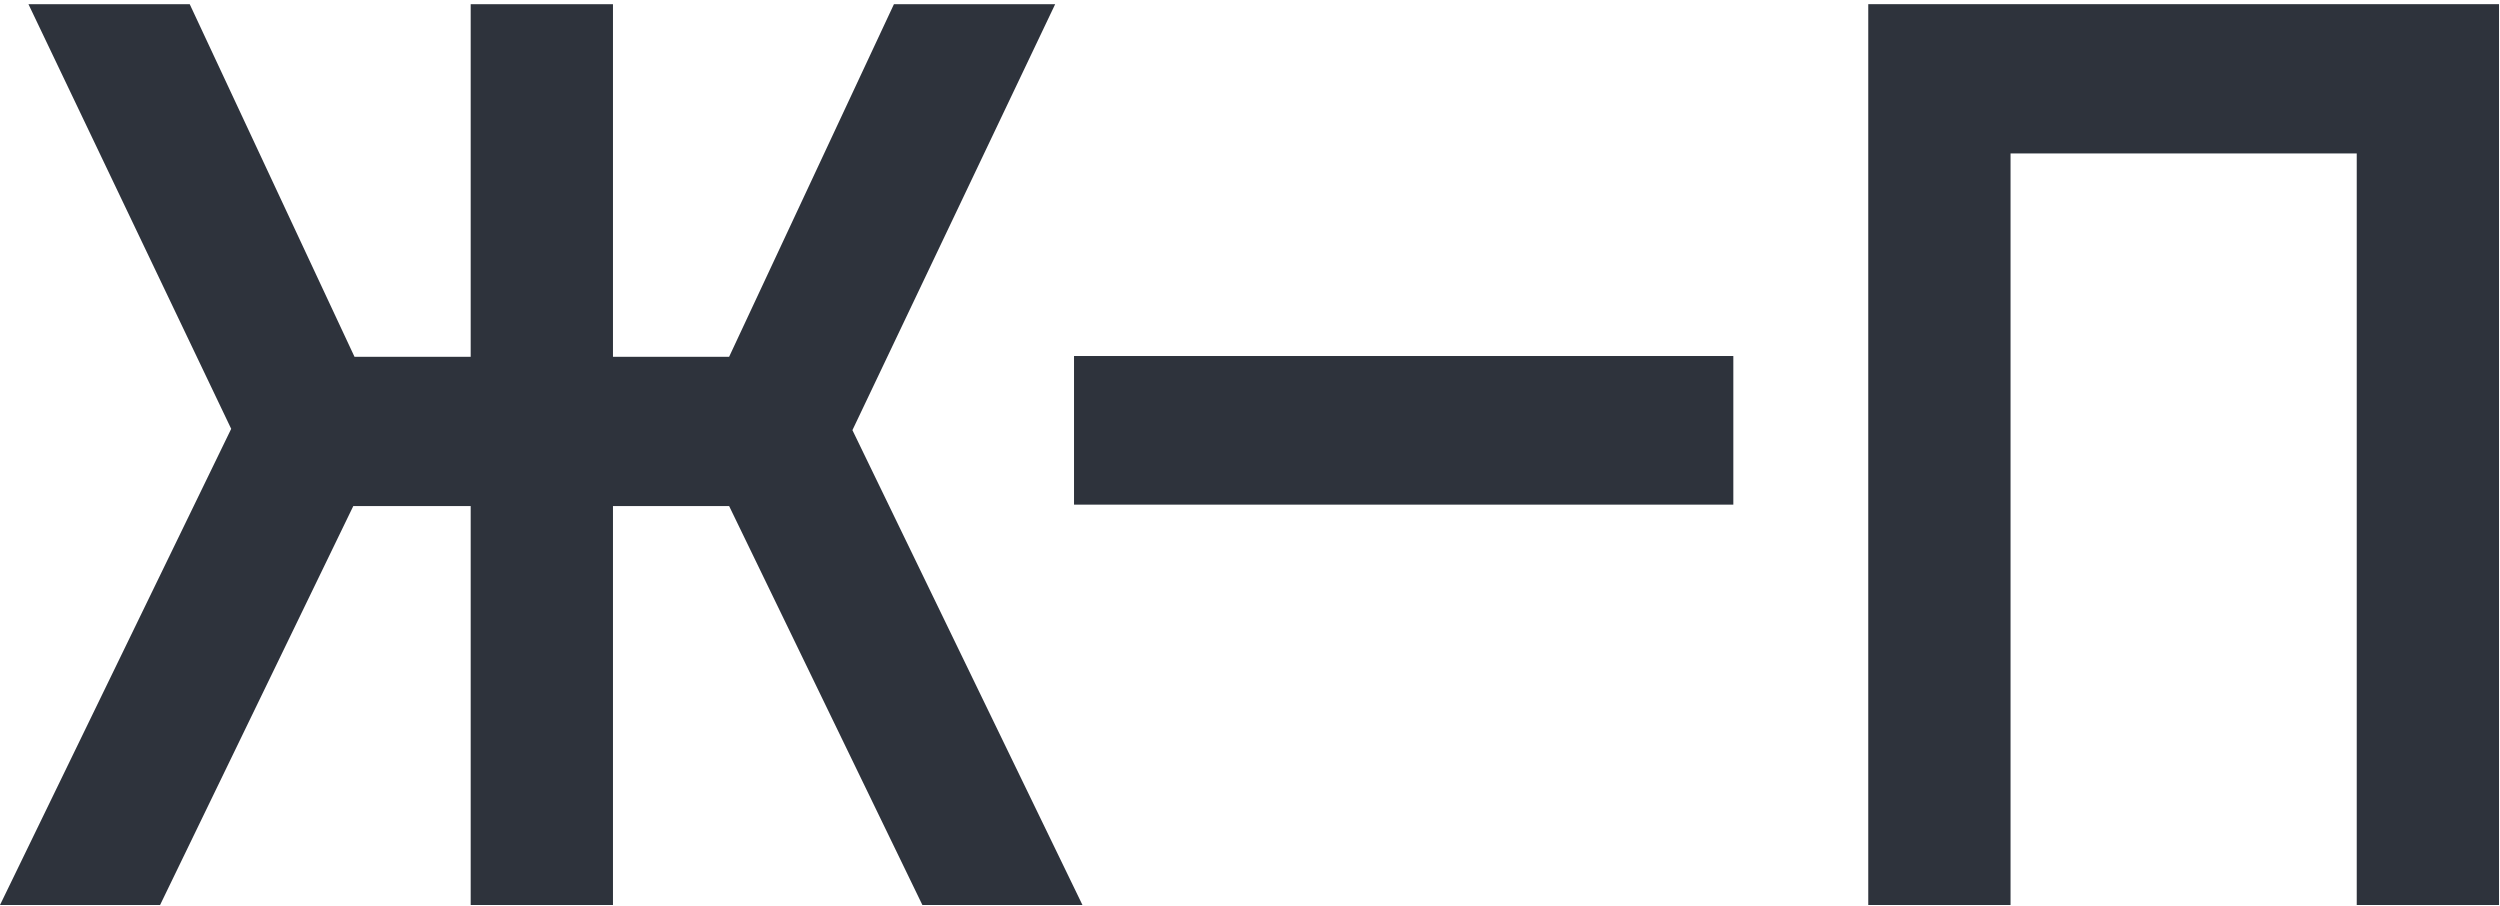
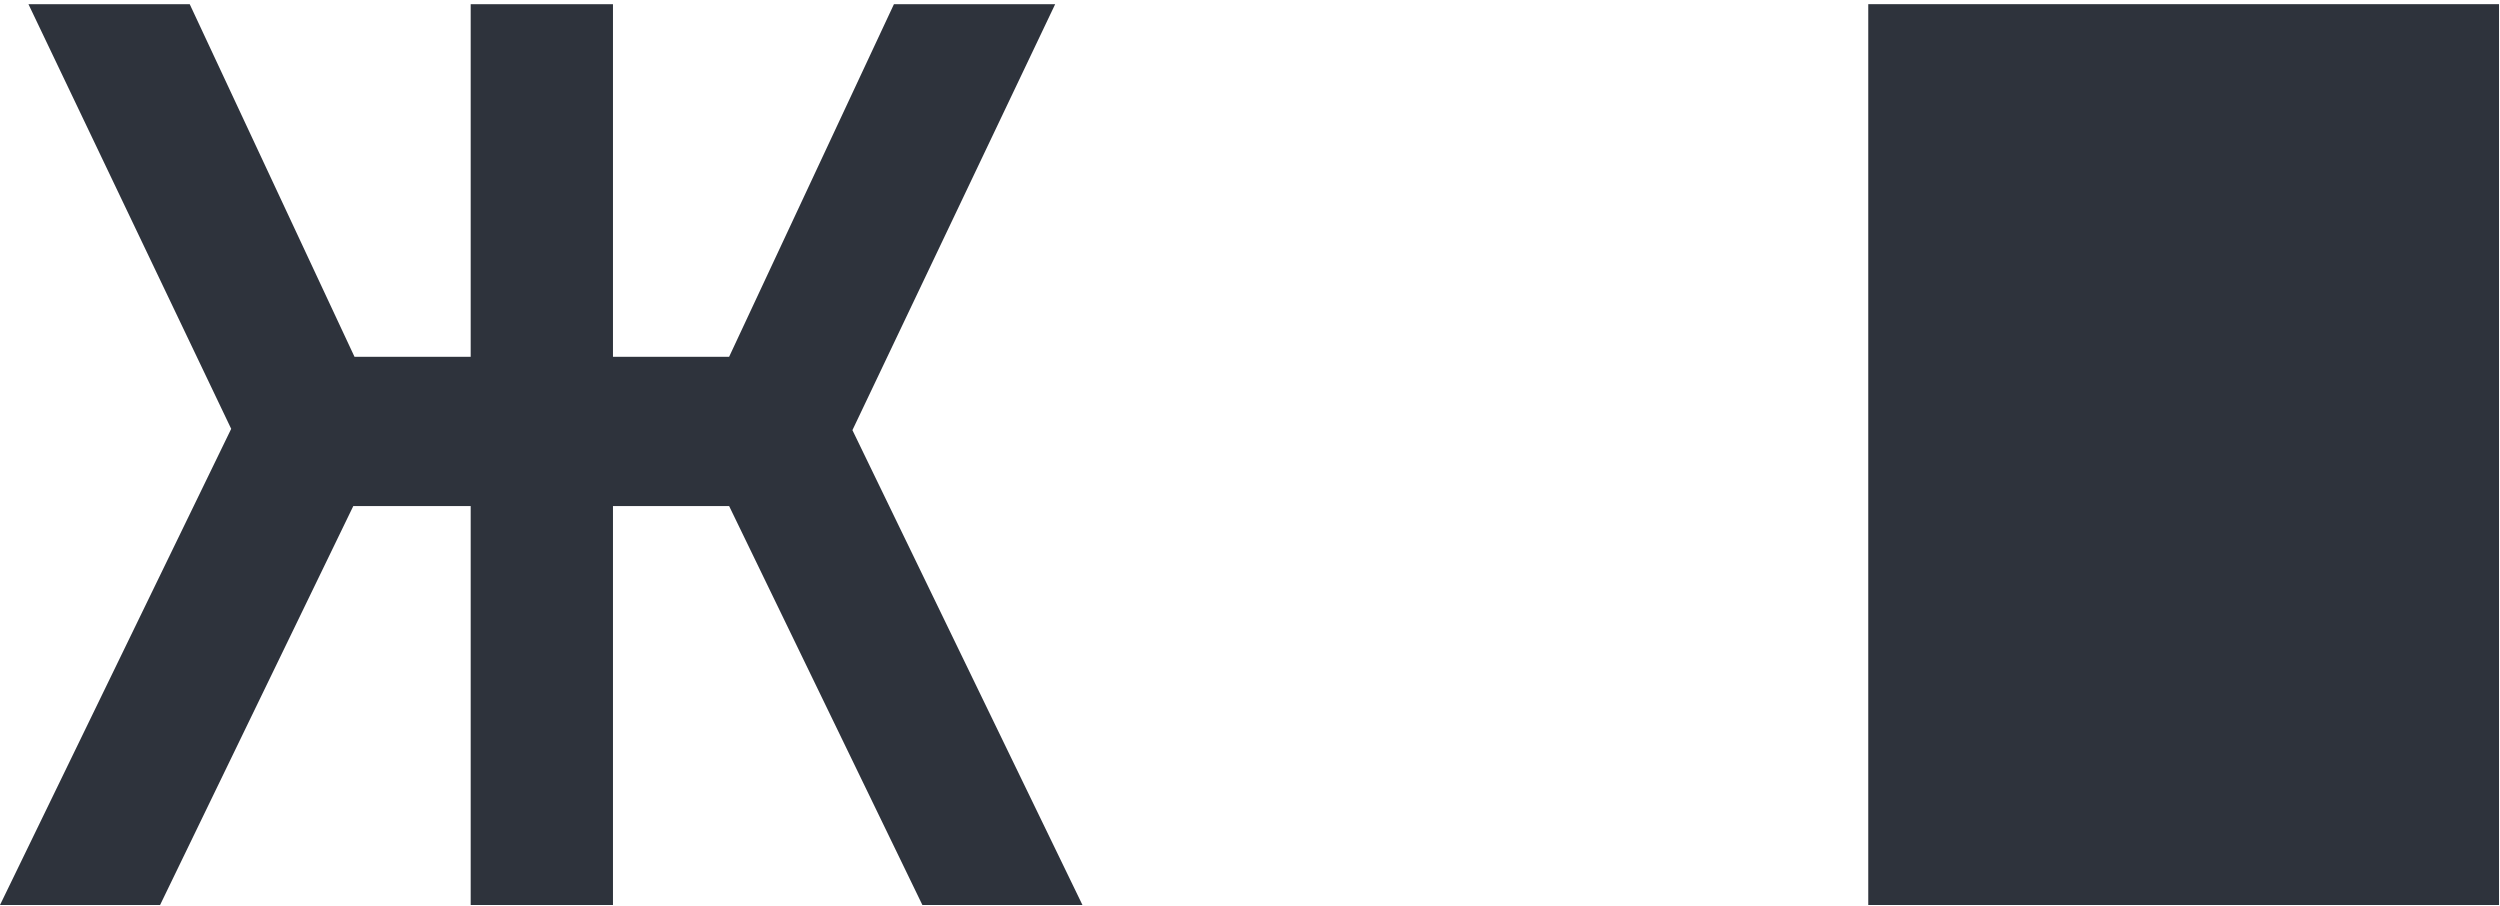
<svg xmlns="http://www.w3.org/2000/svg" width="69" height="25" viewBox="0 0 69 25" fill="none">
-   <path d="M68.973 24.978V0.115H51.564V24.978H55.491V4.235H65.046V24.978H68.973Z" fill="#2E333C" />
+   <path d="M68.973 24.978V0.115H51.564V24.978H55.491V4.235V24.978H68.973Z" fill="#2E333C" />
  <path d="M24.673 0.115L20.124 9.847H16.918V0.115H12.991V9.847H9.784L5.236 0.115H0.785L6.381 11.836L0 24.978H4.418L9.751 13.967H12.991V24.978H16.918V13.967H20.124L25.458 24.978H29.876L23.527 11.872L29.123 0.115H24.673Z" fill="#2E333C" />
-   <path d="M29.643 9.826H47.84V13.928H29.643V9.826Z" fill="#2E333C" />
</svg>